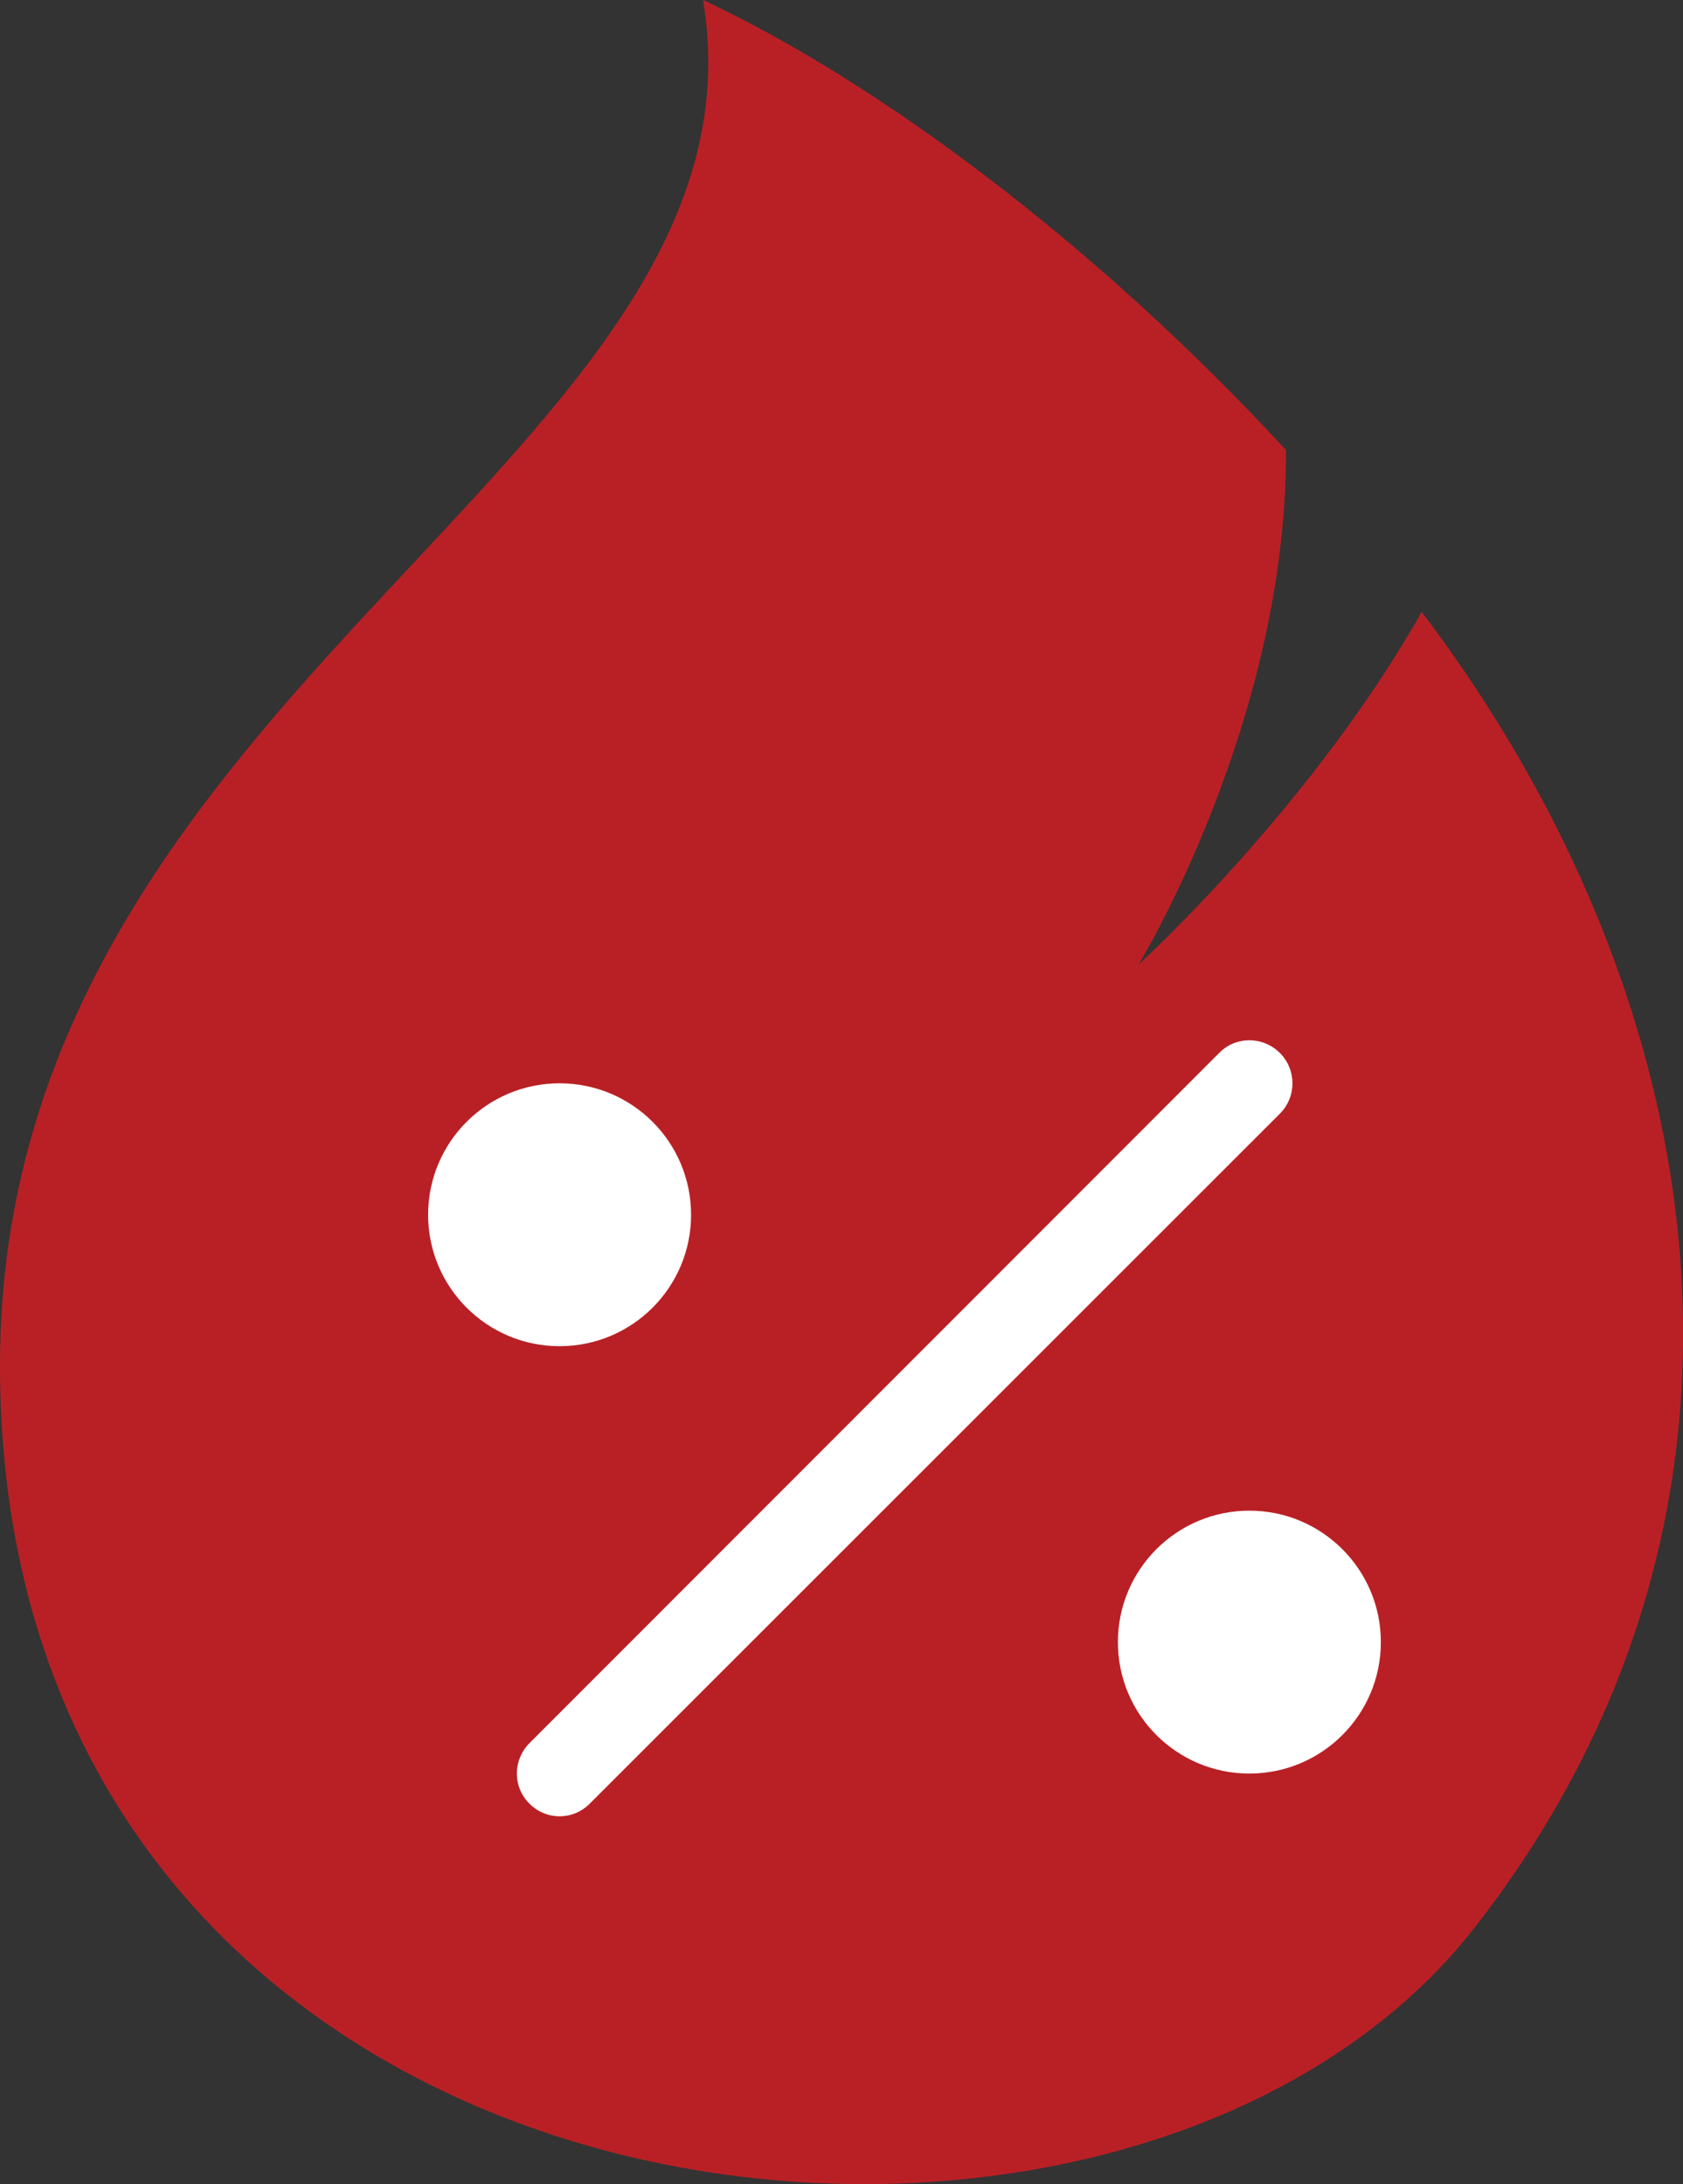
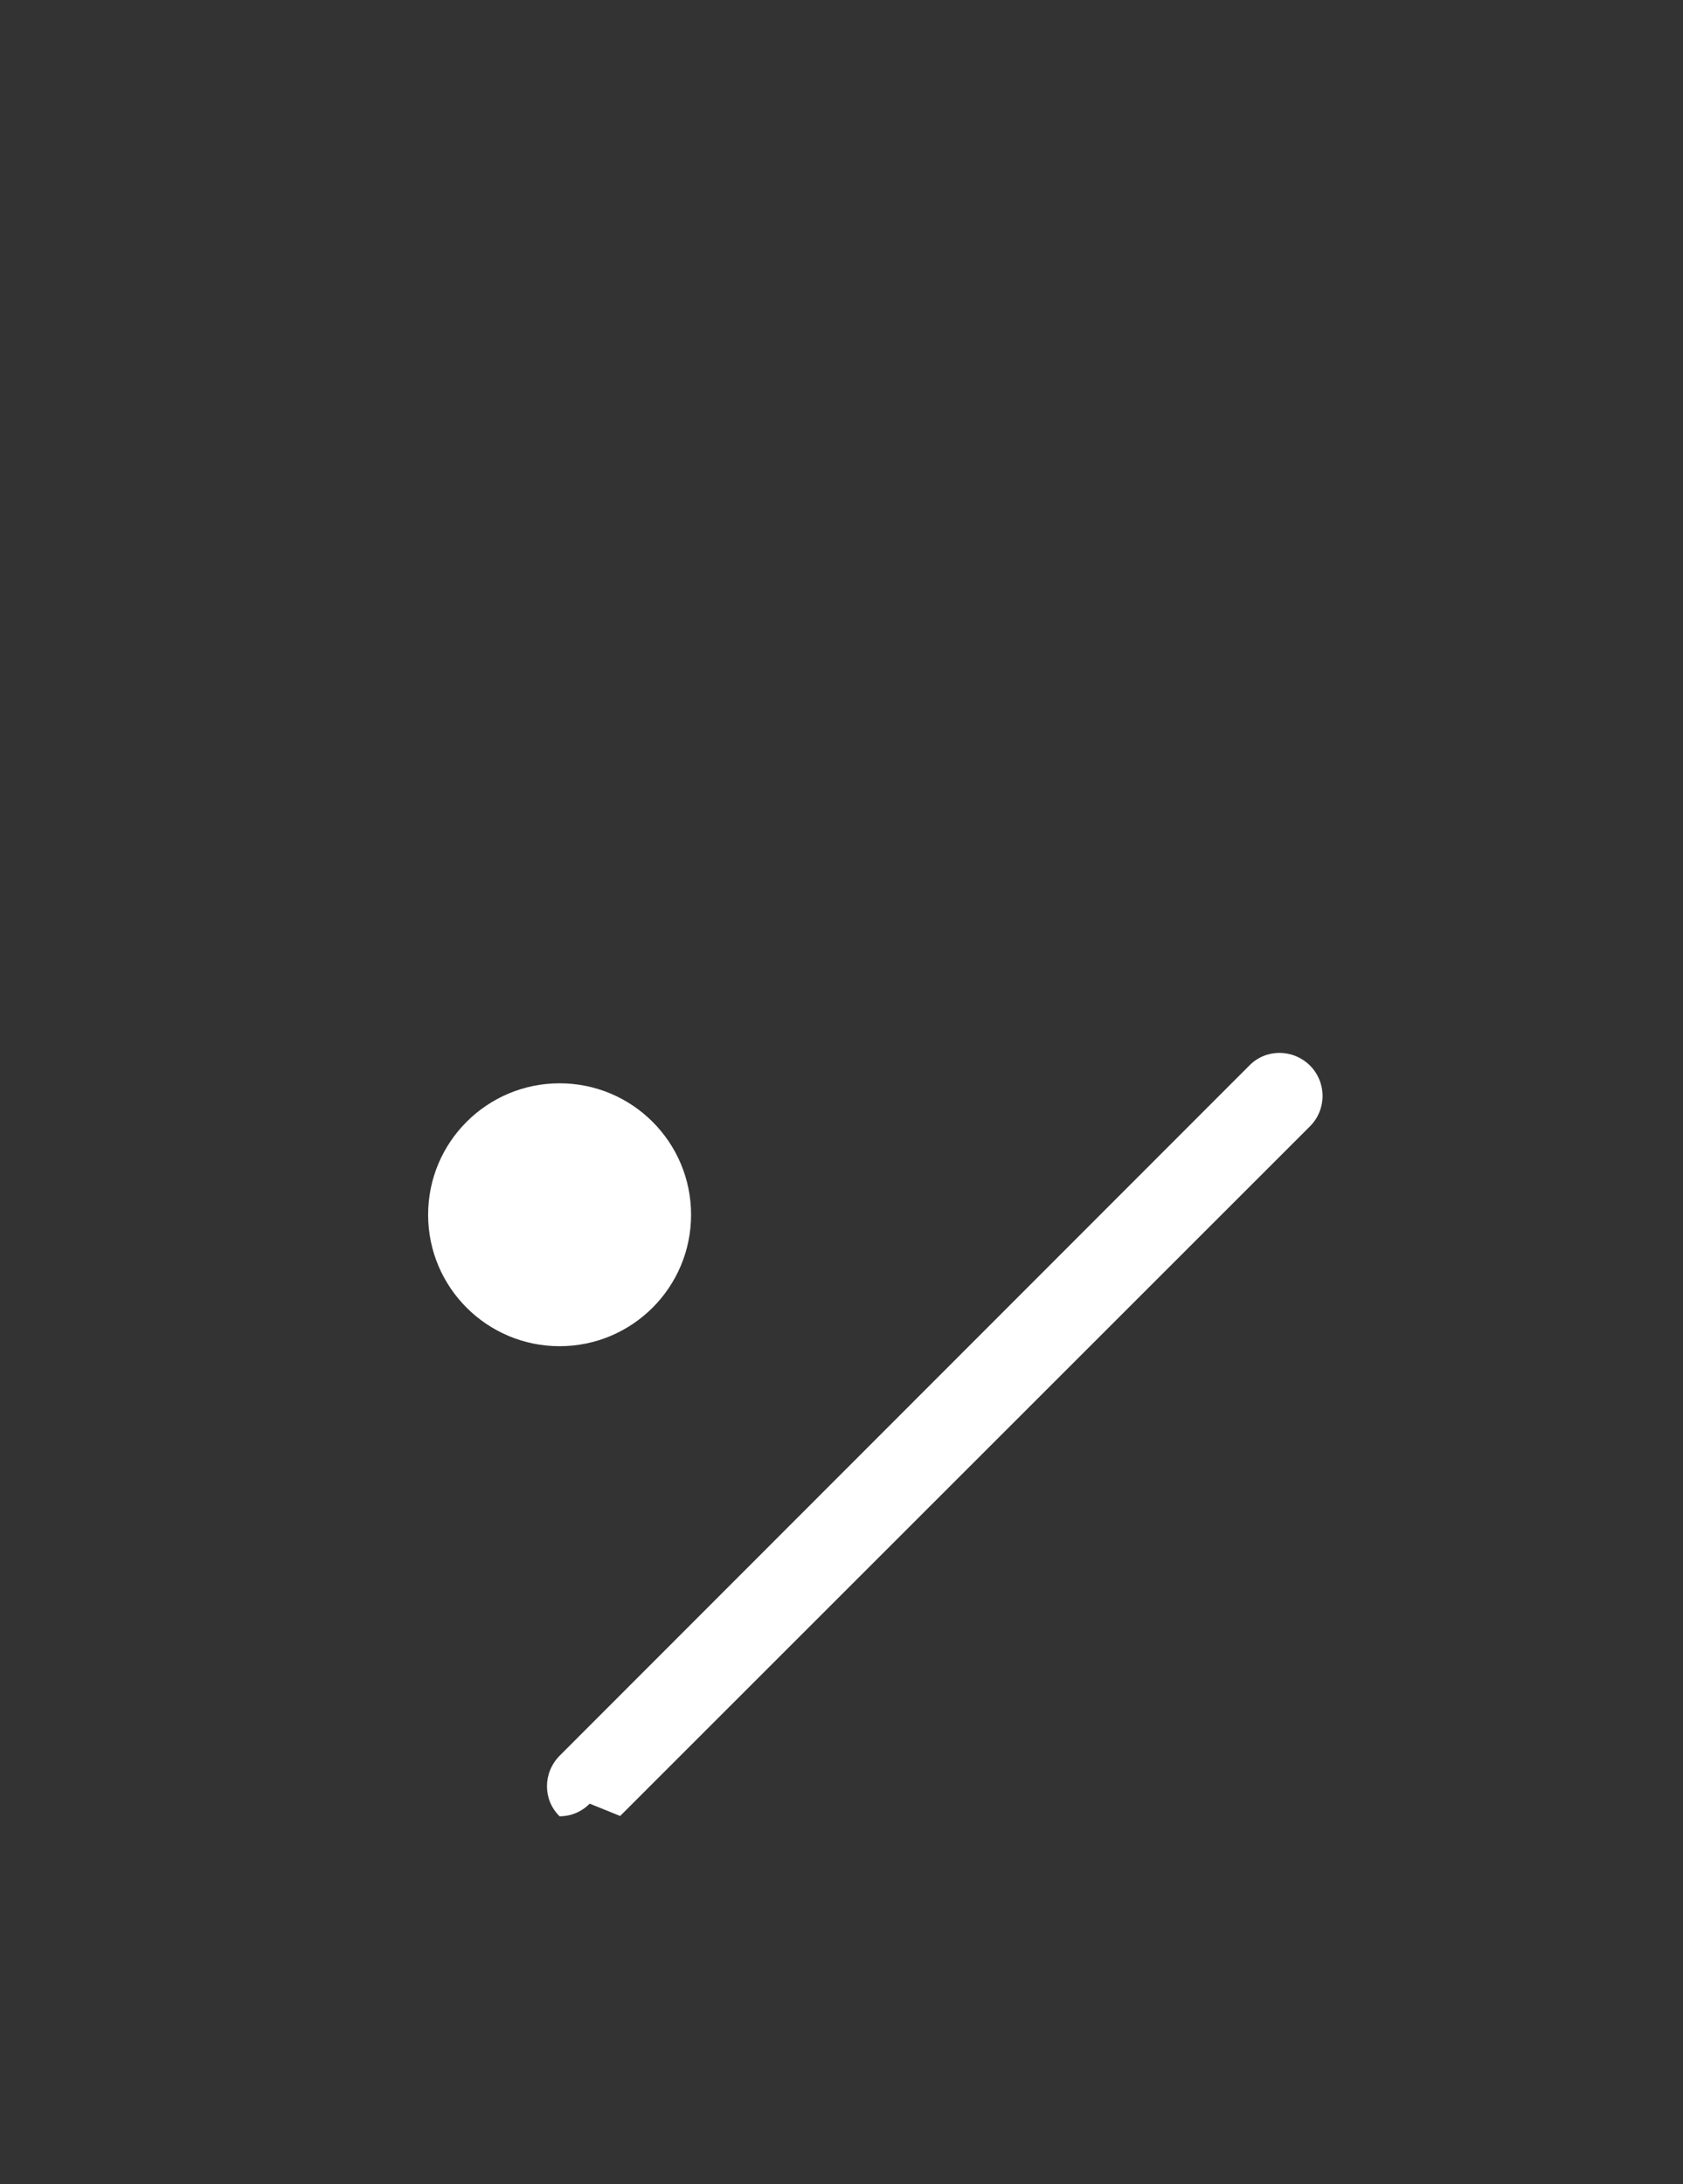
<svg xmlns="http://www.w3.org/2000/svg" id="Layer_2" data-name="Layer 2" viewBox="0 0 51.97 67.46">
  <rect x="0" y="0" width="51.97" height="67.46" fill="#333333" stroke="none" />
  <defs>
    <style>
      .cls-1 {
        fill: #fff;
      }

      .cls-2 {
        fill: #b92025;
      }
    </style>
  </defs>
  <g id="Layer_1-2" data-name="Layer 1">
    <g>
      <g id="fire">
-         <path class="cls-2" d="M43.9,18.9c-3.4,6.03-8.74,10.89-8.74,10.89,0,0,4.59-7.52,4.55-15.89C33.89,7.59,27.16,2.55,21.71,0,24.06,14.11,0,21.16,0,42.17c0,27.4,34.52,31.44,45.51,17.4,10.08-12.88,7.46-28.71-1.61-40.67Z" />
-       </g>
+         </g>
      <g>
        <circle class="cls-1" cx="17.28" cy="37.52" r="4.06" />
-         <path class="cls-1" d="M18.21,55.71c-.26.26-.59.39-.93.39s-.67-.13-.93-.39c-.52-.51-.52-1.34,0-1.87l21.3-21.32c.51-.52,1.34-.52,1.87,0,.52.52.52,1.36,0,1.88l-21.3,21.3Z" />
-         <circle class="cls-1" cx="38.58" cy="50.72" r="4.06" />
+         <path class="cls-1" d="M18.21,55.71c-.26.26-.59.39-.93.39c-.52-.51-.52-1.34,0-1.87l21.3-21.32c.51-.52,1.34-.52,1.87,0,.52.52.52,1.36,0,1.88l-21.3,21.3Z" />
      </g>
    </g>
  </g>
</svg>